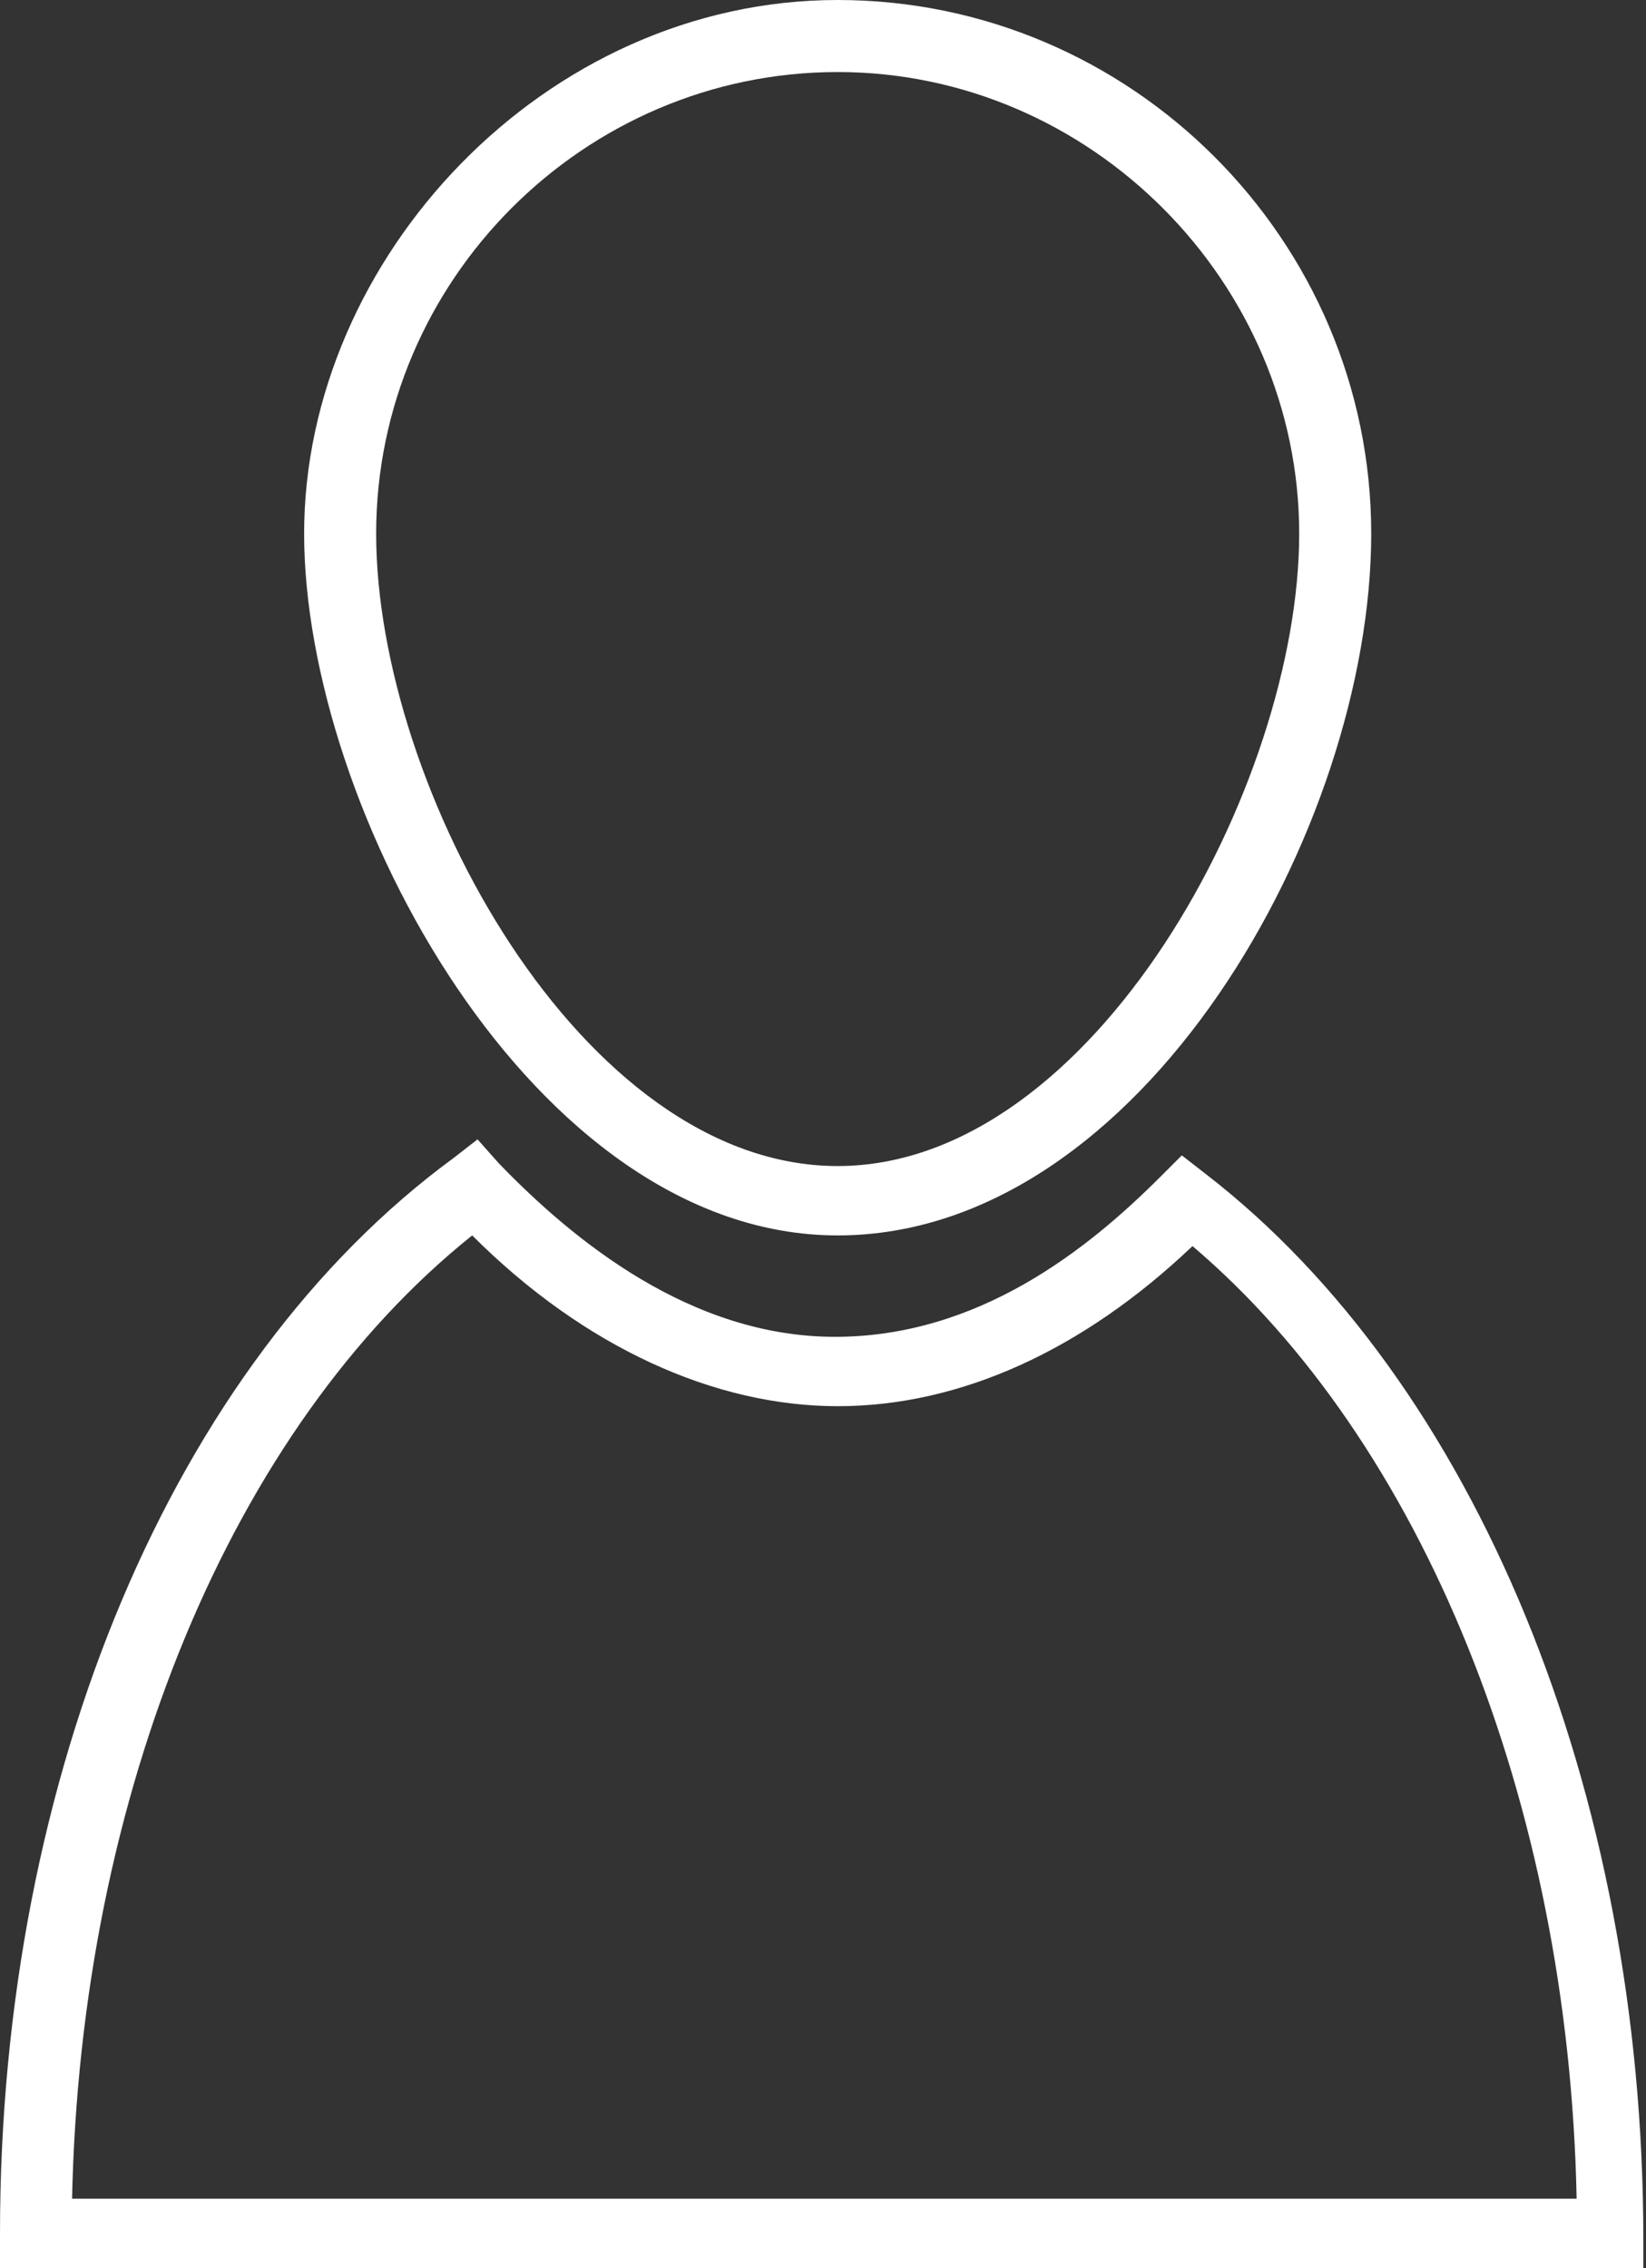
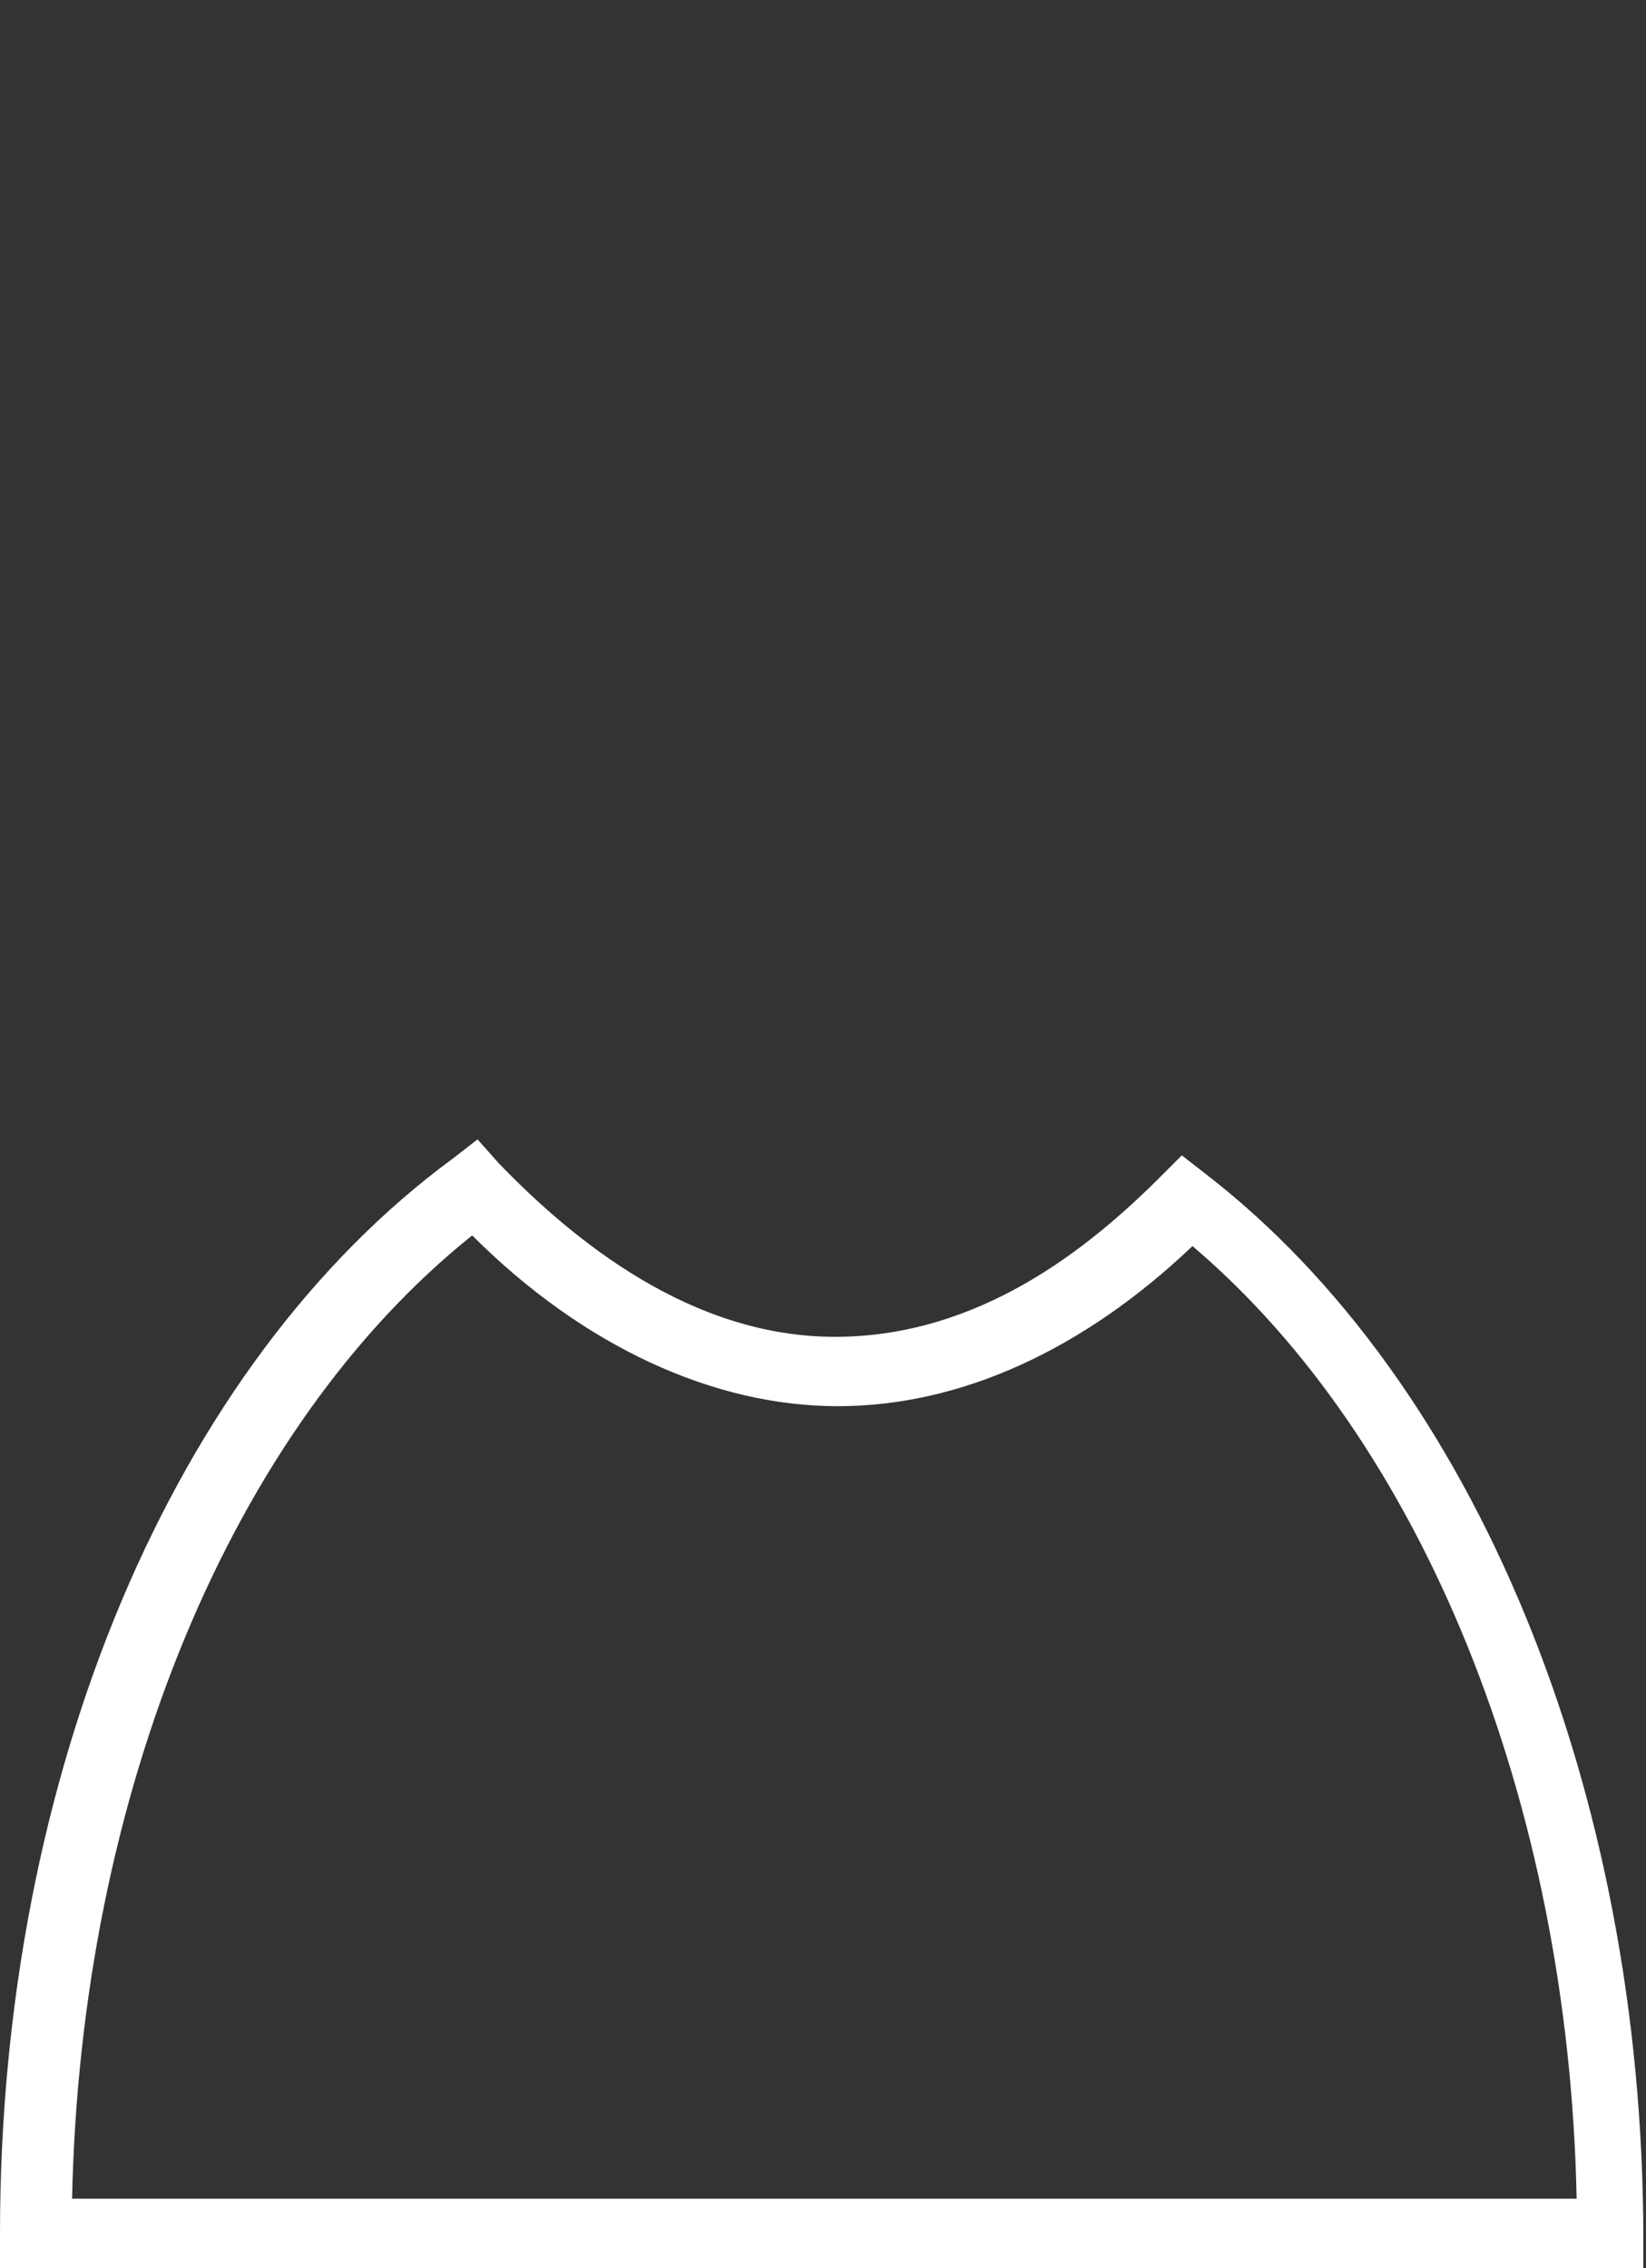
<svg xmlns="http://www.w3.org/2000/svg" id="Calque_1" version="1.1" viewBox="0 0 61.7 85">
  <rect x="0" y="0" width="61.7" height="85" fill="#333333" stroke="none" />
  <defs>
    <style>
      .st0 {
        fill: #fff;
      }
    </style>
  </defs>
-   <path class="st0" d="M31.4,46.3c-11.4,0-20-16-20-26.3S20.4,0,31.4,0s20,9,20,20-8.6,26.3-20,26.3ZM31.4,2.7c-9.5,0-17.3,7.8-17.3,17.3s7.7,23.7,17.3,23.7,17.3-14.3,17.3-23.7S40.9,2.7,31.4,2.7Z" />
  <path class="st0" d="M61.7,85H0v-1.3c0-17.2,6.5-32.6,17-40.3l.9-.7.8.9c2.8,2.9,7.2,6.5,12.6,6.5s9.5-3.3,12.2-6l.8-.8.9.7c10.1,7.8,16.4,23.1,16.4,39.9v1.3ZM2.7,82.4h56.4c-.3-14.9-5.8-28.4-14.4-35.7-4.1,3.9-8.7,6-13.3,6s-9.5-2.2-13.7-6.4c-9,7.2-14.7,20.9-15,36.2Z" />
</svg>